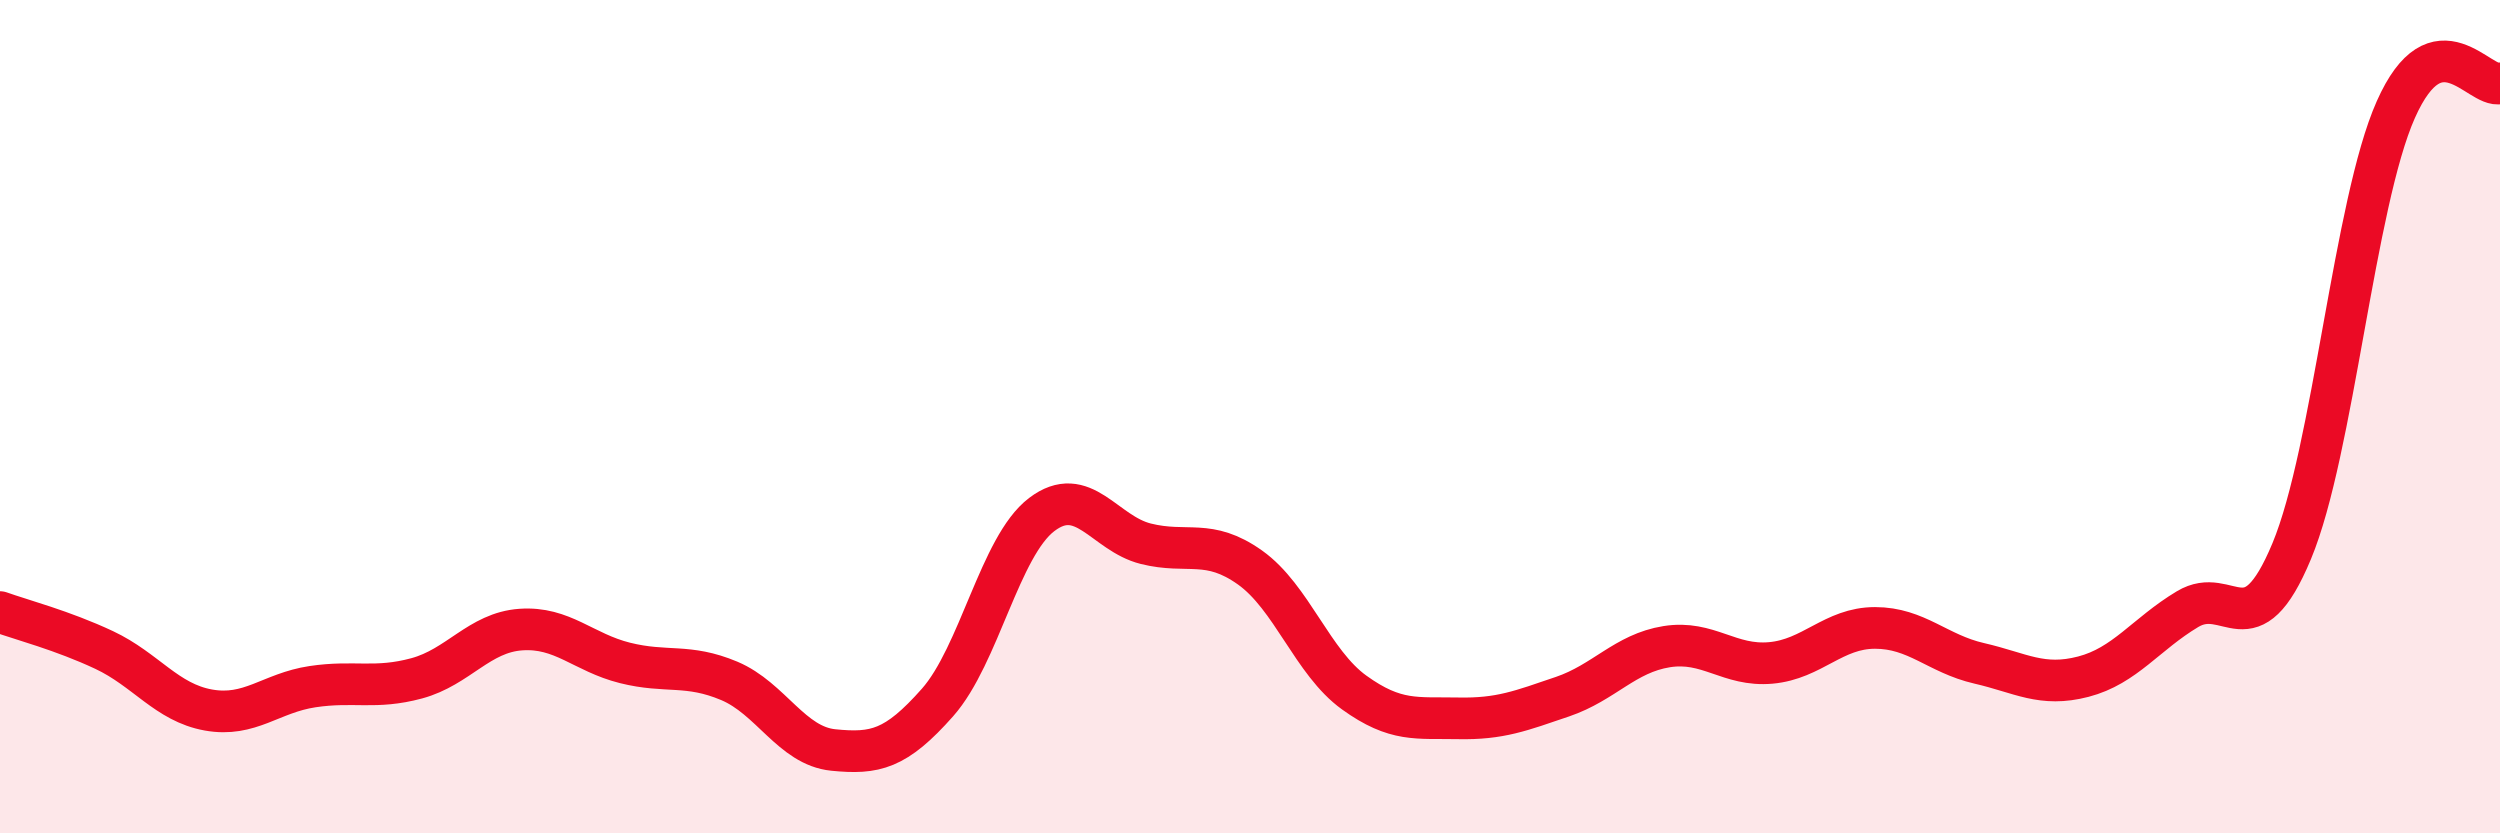
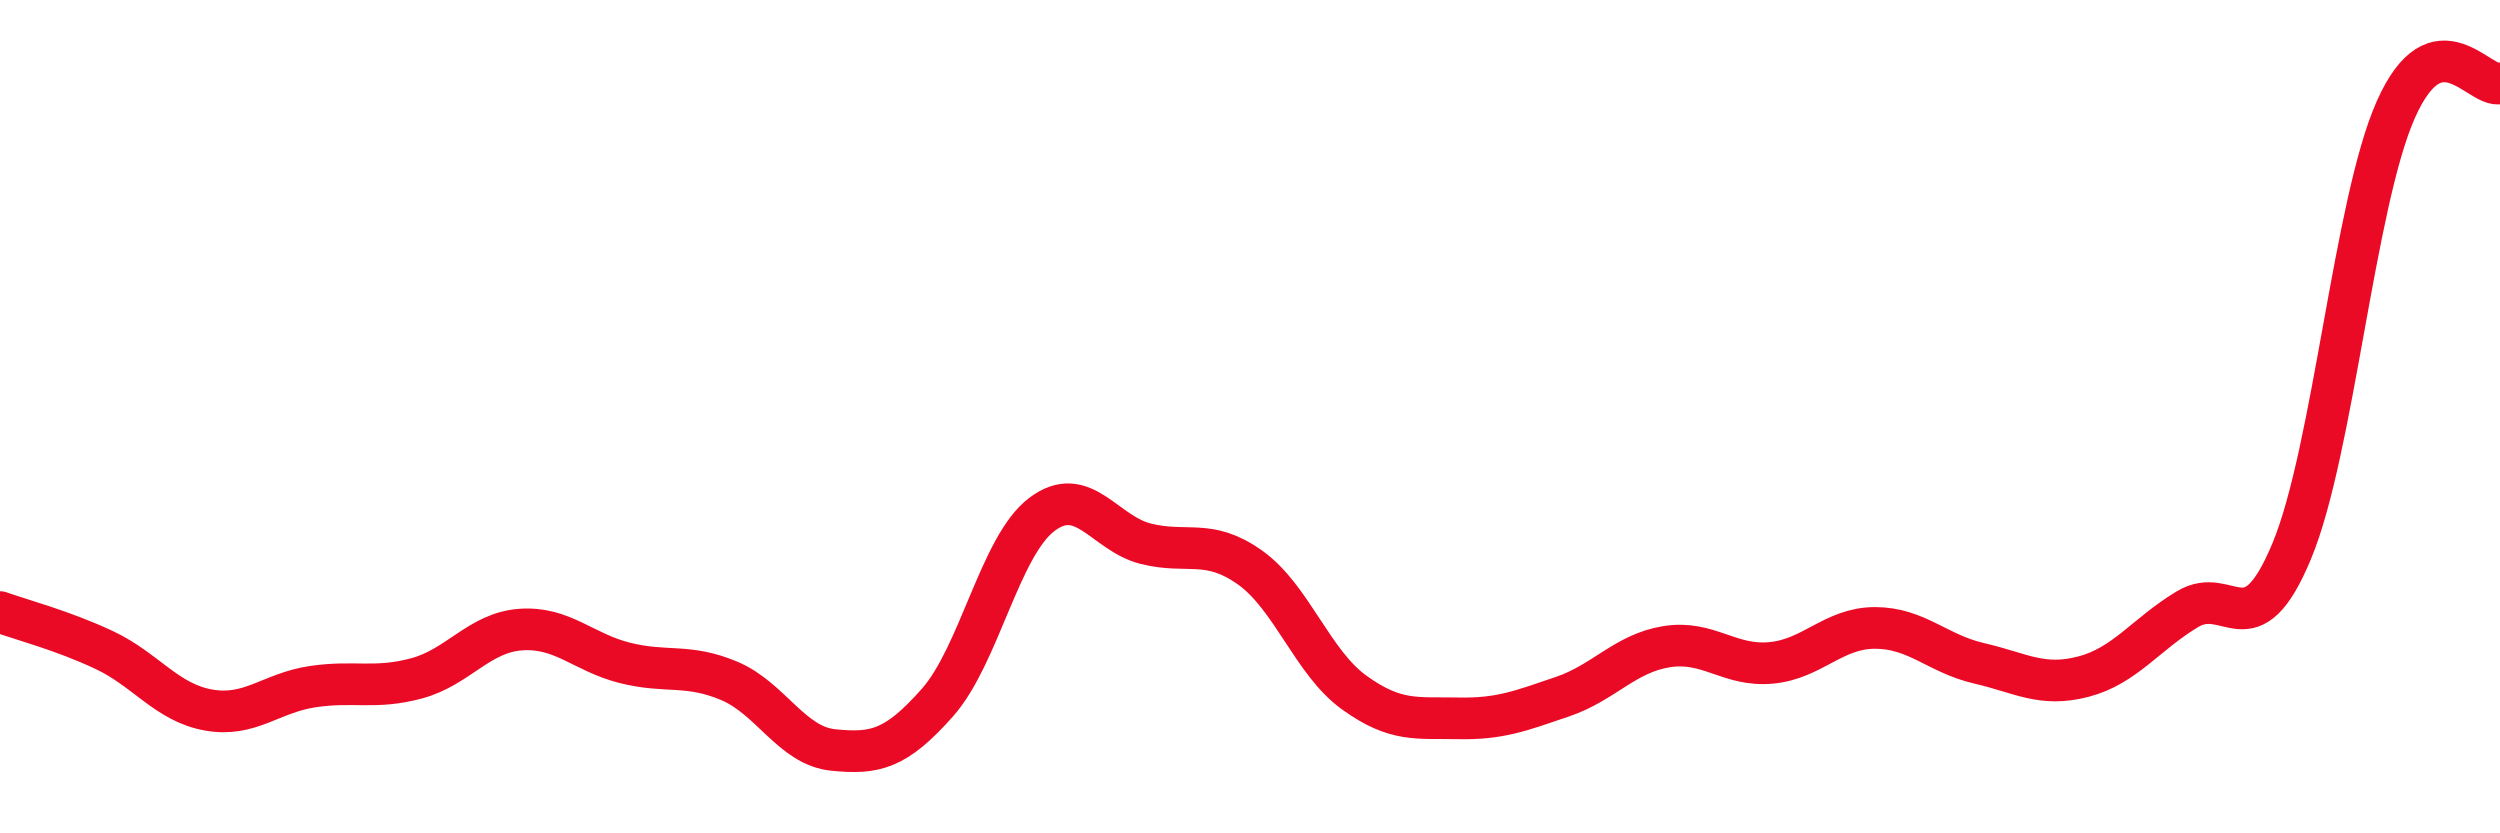
<svg xmlns="http://www.w3.org/2000/svg" width="60" height="20" viewBox="0 0 60 20">
-   <path d="M 0,14.69 C 0.5,14.87 1.5,15.13 2.5,15.6 C 3.5,16.07 4,16.86 5,17.04 C 6,17.22 6.5,16.63 7.5,16.48 C 8.5,16.33 9,16.55 10,16.28 C 11,16.01 11.5,15.18 12.5,15.11 C 13.5,15.04 14,15.66 15,15.91 C 16,16.16 16.5,15.92 17.5,16.34 C 18.5,16.76 19,17.9 20,18 C 21,18.1 21.5,17.99 22.5,16.86 C 23.5,15.73 24,13.11 25,12.35 C 26,11.59 26.5,12.8 27.5,13.05 C 28.5,13.3 29,12.91 30,13.62 C 31,14.33 31.5,15.9 32.5,16.62 C 33.5,17.34 34,17.22 35,17.24 C 36,17.26 36.5,17.06 37.5,16.72 C 38.5,16.38 39,15.68 40,15.52 C 41,15.36 41.5,16 42.5,15.91 C 43.5,15.82 44,15.07 45,15.07 C 46,15.07 46.5,15.69 47.5,15.92 C 48.5,16.15 49,16.5 50,16.24 C 51,15.98 51.5,15.22 52.5,14.62 C 53.5,14.02 54,15.63 55,13.23 C 56,10.83 56.5,4.88 57.5,2.63 C 58.5,0.38 59.5,2.13 60,2L60 20L0 20Z" fill="#EB0A25" opacity="0.1" stroke-linecap="round" stroke-linejoin="round" />
  <path d="M 0,14.69 C 0.5,14.87 1.5,15.13 2.5,15.6 C 3.5,16.07 4,16.86 5,17.04 C 6,17.22 6.5,16.63 7.5,16.48 C 8.5,16.33 9,16.55 10,16.28 C 11,16.01 11.5,15.18 12.5,15.11 C 13.5,15.04 14,15.66 15,15.91 C 16,16.16 16.5,15.92 17.5,16.34 C 18.5,16.76 19,17.9 20,18 C 21,18.1 21.5,17.99 22.5,16.86 C 23.5,15.73 24,13.11 25,12.35 C 26,11.59 26.5,12.8 27.5,13.05 C 28.5,13.3 29,12.91 30,13.62 C 31,14.33 31.5,15.9 32.5,16.62 C 33.5,17.34 34,17.22 35,17.24 C 36,17.26 36.5,17.06 37.5,16.72 C 38.5,16.38 39,15.68 40,15.52 C 41,15.36 41.5,16 42.5,15.91 C 43.5,15.82 44,15.07 45,15.07 C 46,15.07 46.5,15.69 47.5,15.92 C 48.5,16.15 49,16.5 50,16.24 C 51,15.98 51.5,15.22 52.5,14.62 C 53.5,14.02 54,15.63 55,13.23 C 56,10.83 56.5,4.88 57.5,2.63 C 58.5,0.38 59.5,2.13 60,2" stroke="#EB0A25" stroke-width="1" fill="none" stroke-linecap="round" stroke-linejoin="round" />
</svg>